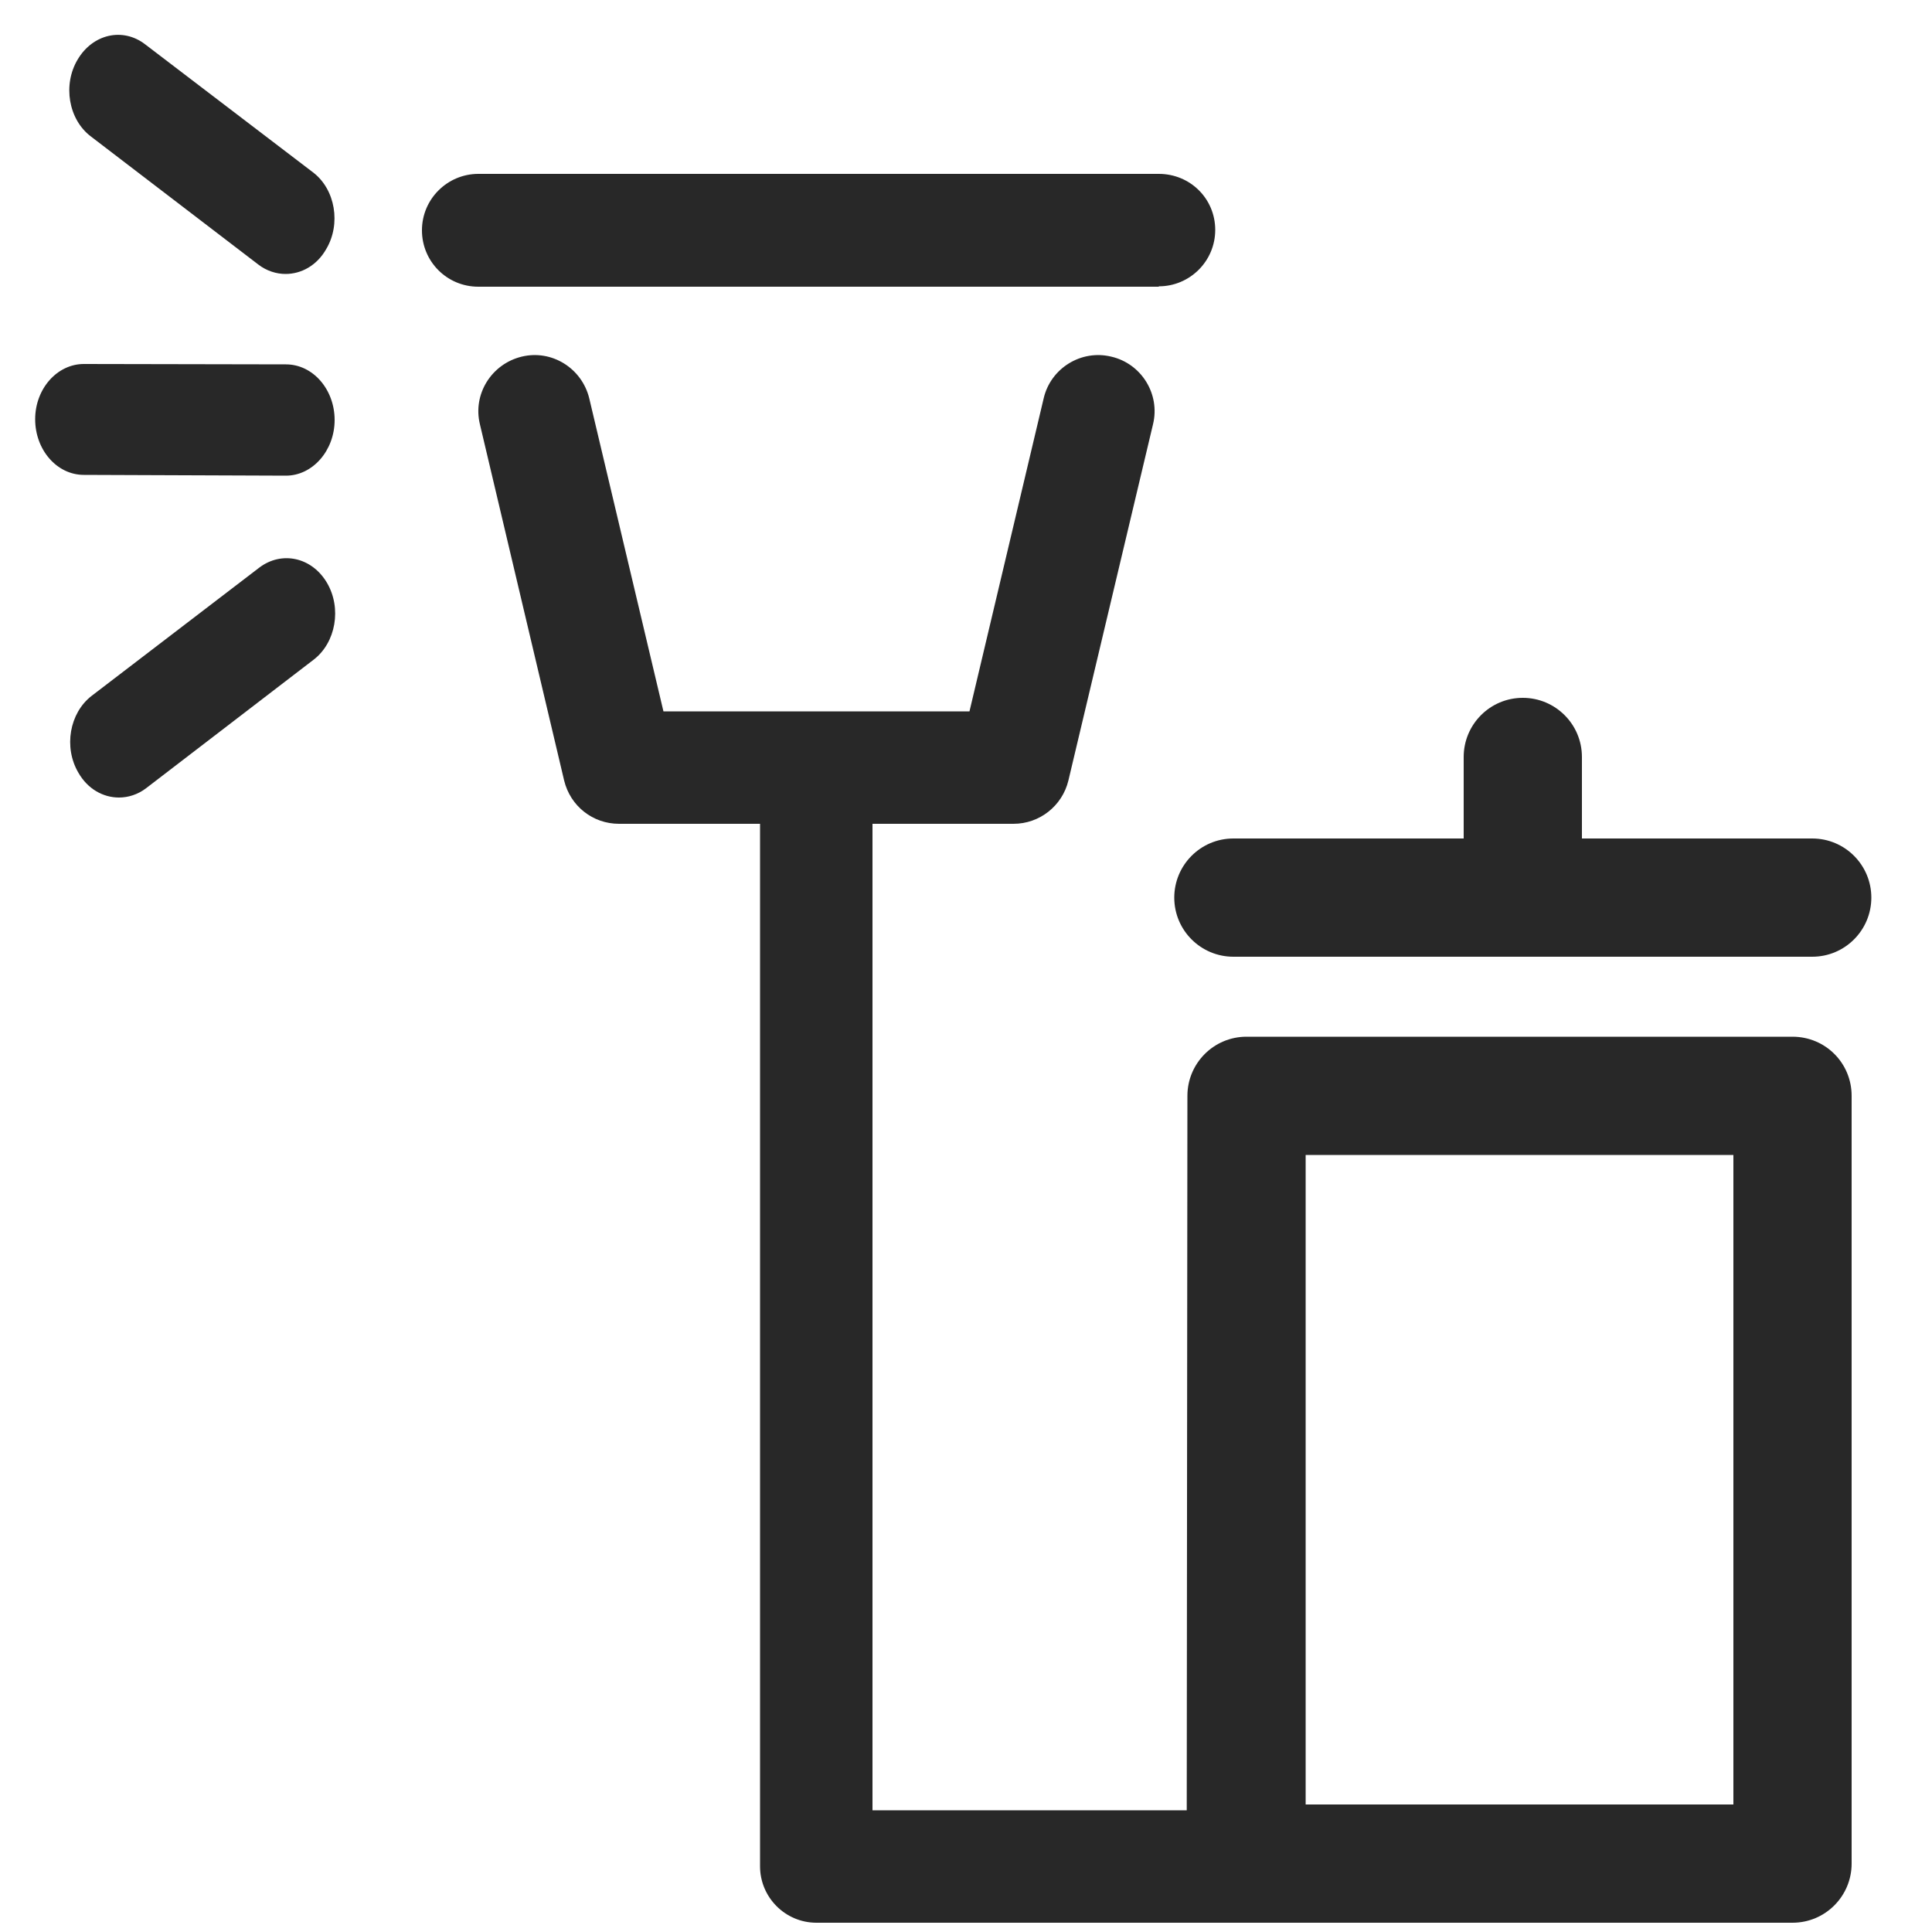
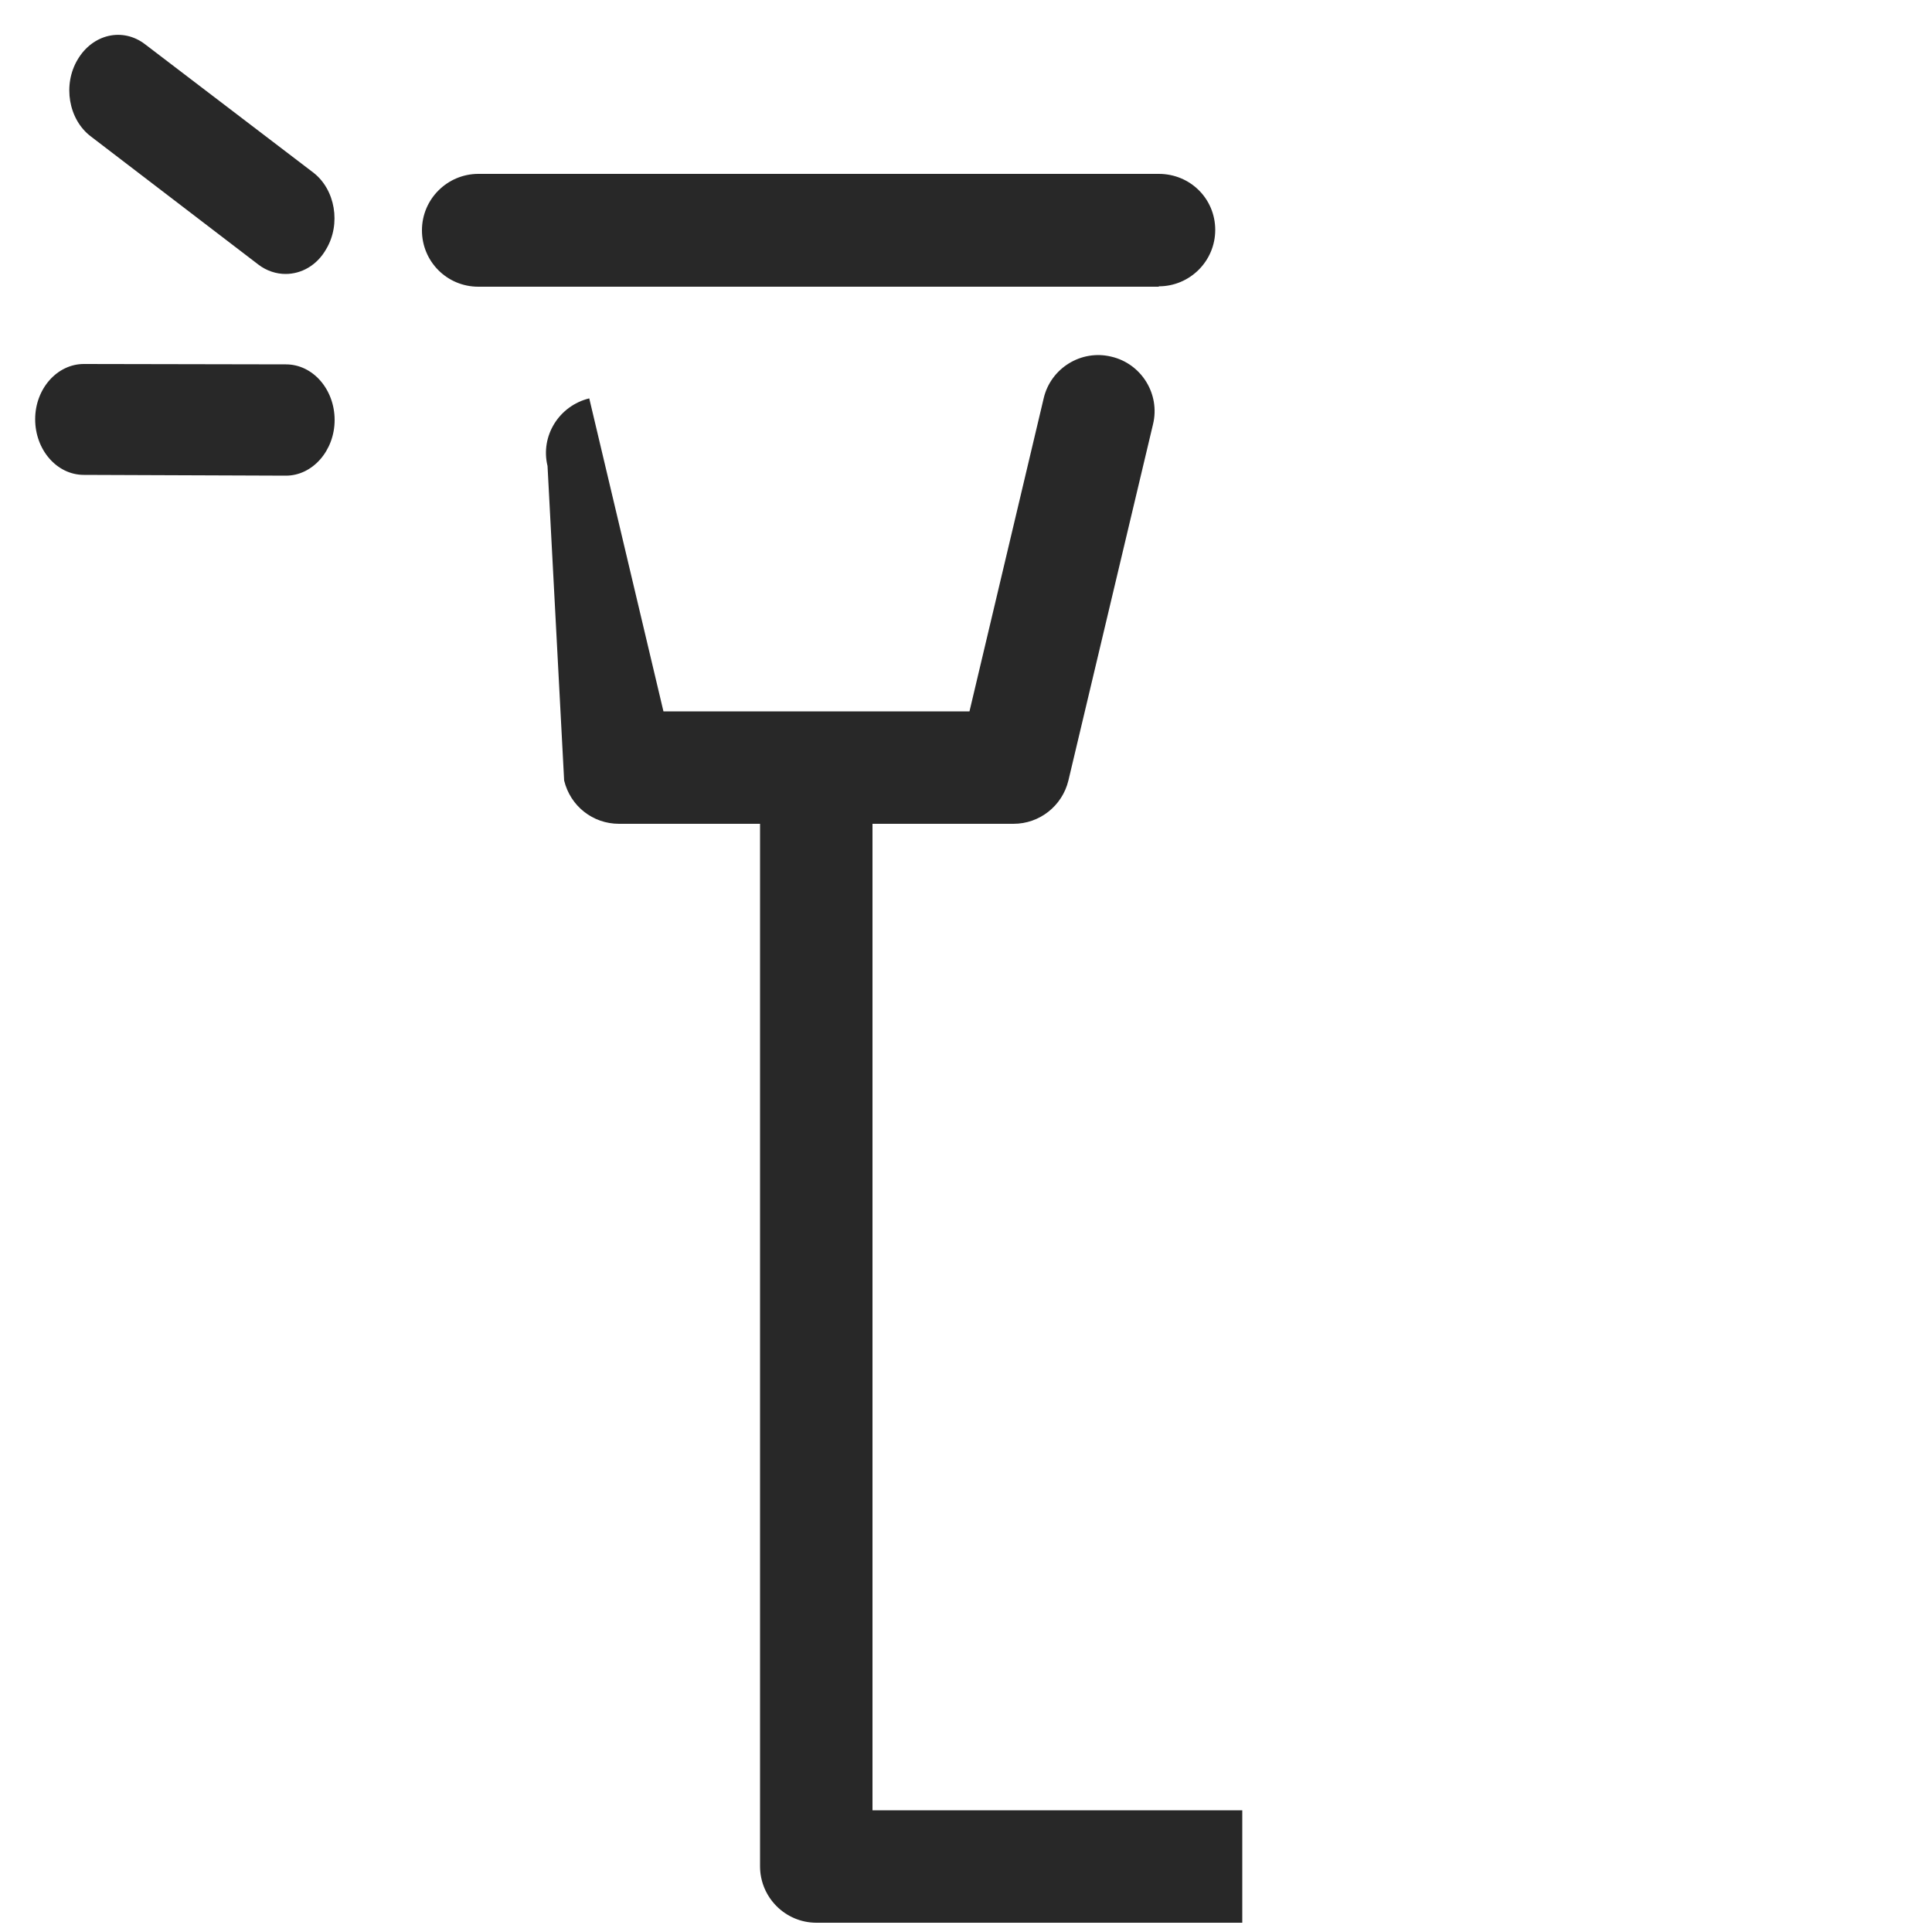
<svg xmlns="http://www.w3.org/2000/svg" version="1.1" id="Ebene_1" x="0px" y="0px" viewBox="0 0 500 500" style="enable-background:new 0 0 500 500;" xml:space="preserve">
  <style type="text/css">
	.st0{fill:#282828;}
	.st1{fill:none;}
	@media (prefers-color-scheme: dark) {
      .st0 { fill: #ffffff; }
    }
</style>
  <g>
    <path class="st0" d="M299.9,74.1c8,0,14.6-6.5,14.6-14.6S308,45,299.9,45H123.8c-8,0-14.6,6.5-14.6,14.6s6.5,14.6,14.6,14.6H299.9z   " />
-     <path class="st0" d="M469,217h-59.6v-21.1c0-8.5-6.9-15.3-15.3-15.3c-8.5,0-15.3,6.9-15.3,15.3V217h-59.6   c-8.5,0-15.3,6.9-15.3,15.3c0,8.5,6.9,15.3,15.3,15.3h74.9H469c8.5,0,15.3-6.9,15.3-15.3C484.3,223.9,477.5,217,469,217z" />
-     <path class="st0" d="M225.8,468.4V213.2h36.5c6.7,0,12.6-4.6,14.2-11.2l21.9-92.2c1.9-7.8-3-15.7-10.8-17.5   c-7.8-1.9-15.7,3-17.5,10.8l-19.2,81h-39.6c0,0,0,0,0,0s0,0,0,0h-39.6l-19.2-81c-1.9-7.8-9.7-12.7-17.5-10.8   c-7.8,1.9-12.7,9.7-10.8,17.5L146,202c1.6,6.6,7.4,11.2,14.2,11.2h36.5V483c0,8,6.5,14.6,14.6,14.6h110.2v-29.1H225.8z" />
+     <path class="st0" d="M225.8,468.4V213.2h36.5c6.7,0,12.6-4.6,14.2-11.2l21.9-92.2c1.9-7.8-3-15.7-10.8-17.5   c-7.8-1.9-15.7,3-17.5,10.8l-19.2,81h-39.6c0,0,0,0,0,0s0,0,0,0h-39.6l-19.2-81c-7.8,1.9-12.7,9.7-10.8,17.5L146,202c1.6,6.6,7.4,11.2,14.2,11.2h36.5V483c0,8,6.5,14.6,14.6,14.6h110.2v-29.1H225.8z" />
    <g>
-       <rect x="337.9" y="298.9" class="st1" width="110.7" height="168.1" />
-       <path class="st0" d="M463.9,268.3H322.6c-8.5,0-15.3,6.9-15.3,15.3l-0.2,214h15.5h141.3c8.5,0,15.3-6.9,15.3-15.3V283.6    C479.2,275.1,472.4,268.3,463.9,268.3z M448.6,467H337.9V298.9h110.7V467z" />
-     </g>
+       </g>
  </g>
  <g>
    <rect x="341.8" y="285.3" class="st1" width="94.7" height="154.7" />
  </g>
  <g>
    <path class="st0" d="M74,123.1C74,123.1,74,123.1,74,123.1l-52.3-0.2c-7,0-12.6-6.5-12.6-14.4c0-7.9,5.7-14.3,12.6-14.3   c0,0,0,0,0,0L74,94.3c7,0,12.6,6.5,12.6,14.4C86.6,116.6,80.9,123.1,74,123.1z" />
  </g>
  <g>
    <path class="st0" d="M73.9,70.9c-2.4,0-4.9-0.8-7-2.4L23.5,35.3c-5.8-4.4-7.3-13.4-3.4-19.9c3.9-6.6,11.7-8.4,17.5-3.9L81,44.6   c5.8,4.4,7.3,13.4,3.4,19.9C82,68.7,78,70.9,73.9,70.9z" />
  </g>
  <g>
-     <path class="st0" d="M30.8,206.4c-4.1,0-8.1-2.2-10.5-6.4c-3.9-6.6-2.3-15.5,3.4-19.9l43.4-33.2c5.8-4.4,13.6-2.7,17.5,3.9   c3.9,6.6,2.3,15.5-3.4,19.9L37.8,204C35.7,205.6,33.2,206.4,30.8,206.4z" />
-   </g>
+     </g>
</svg>